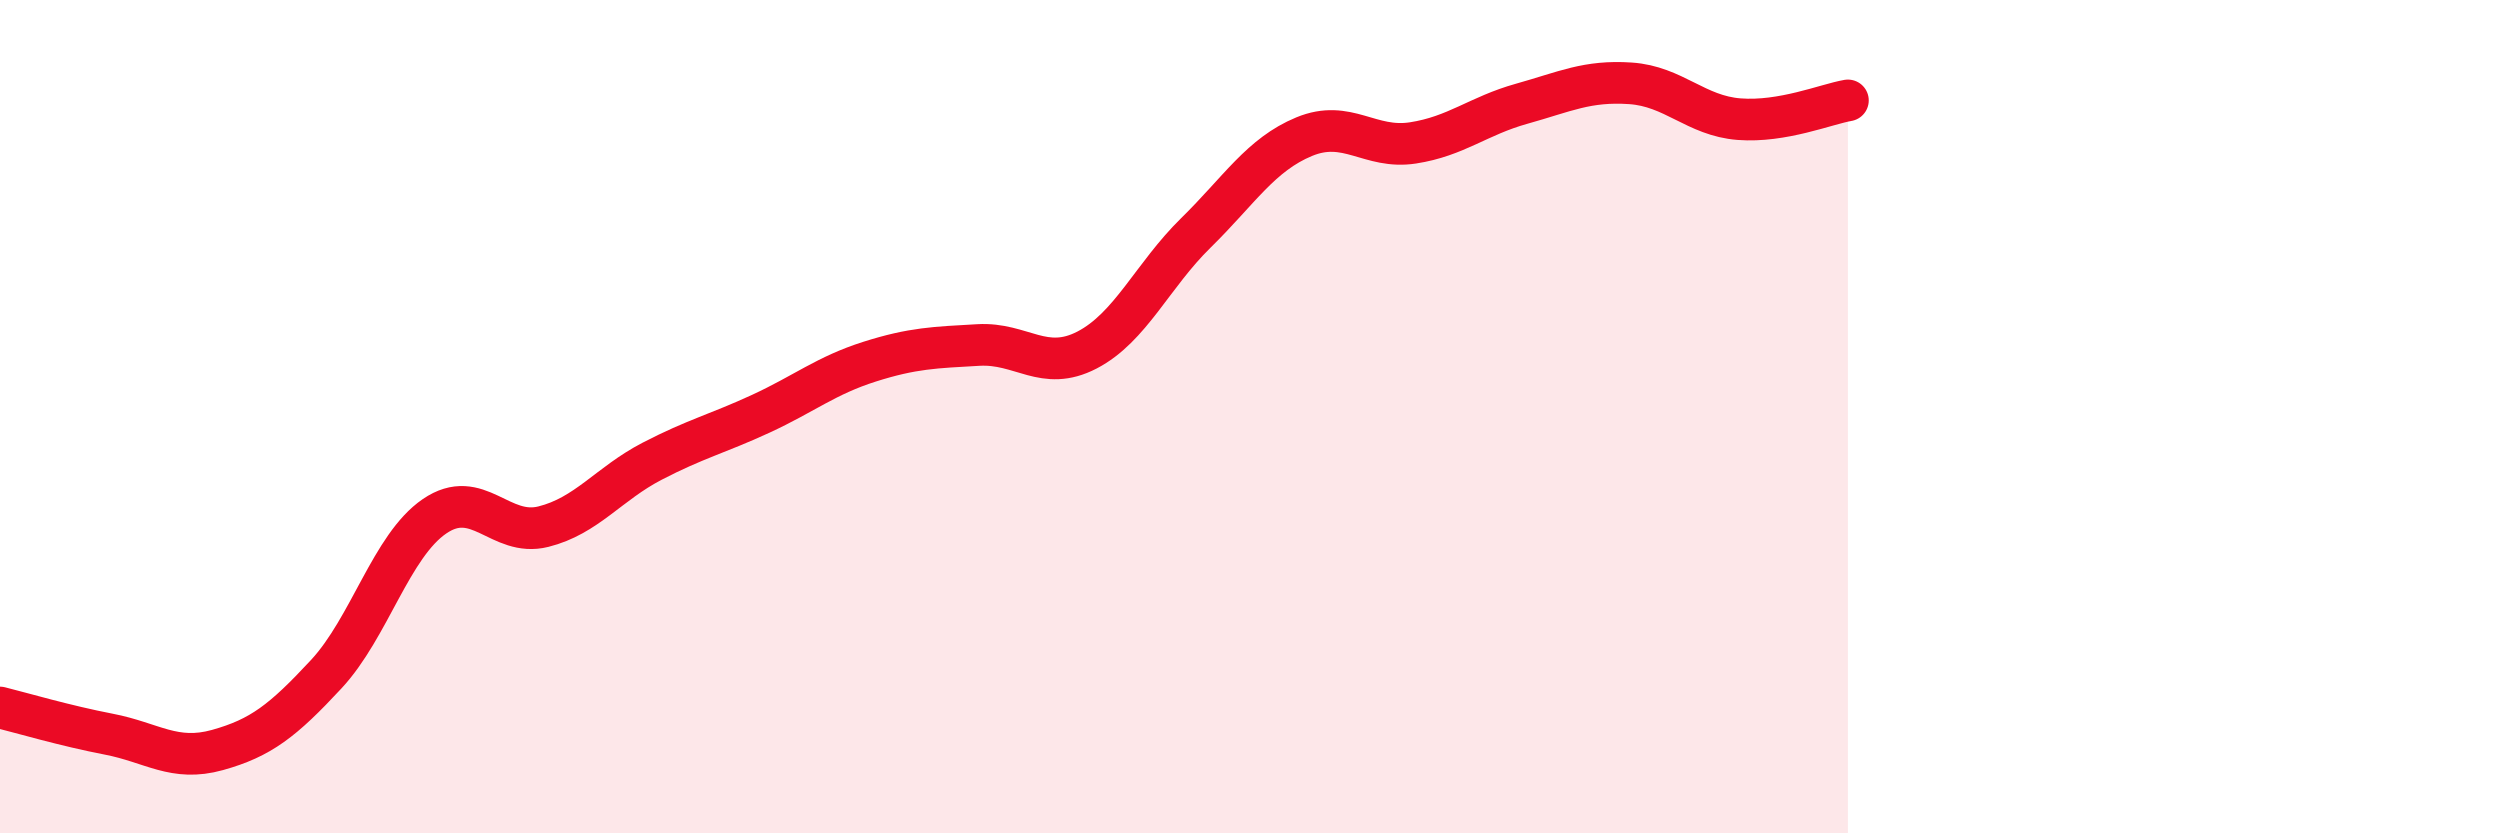
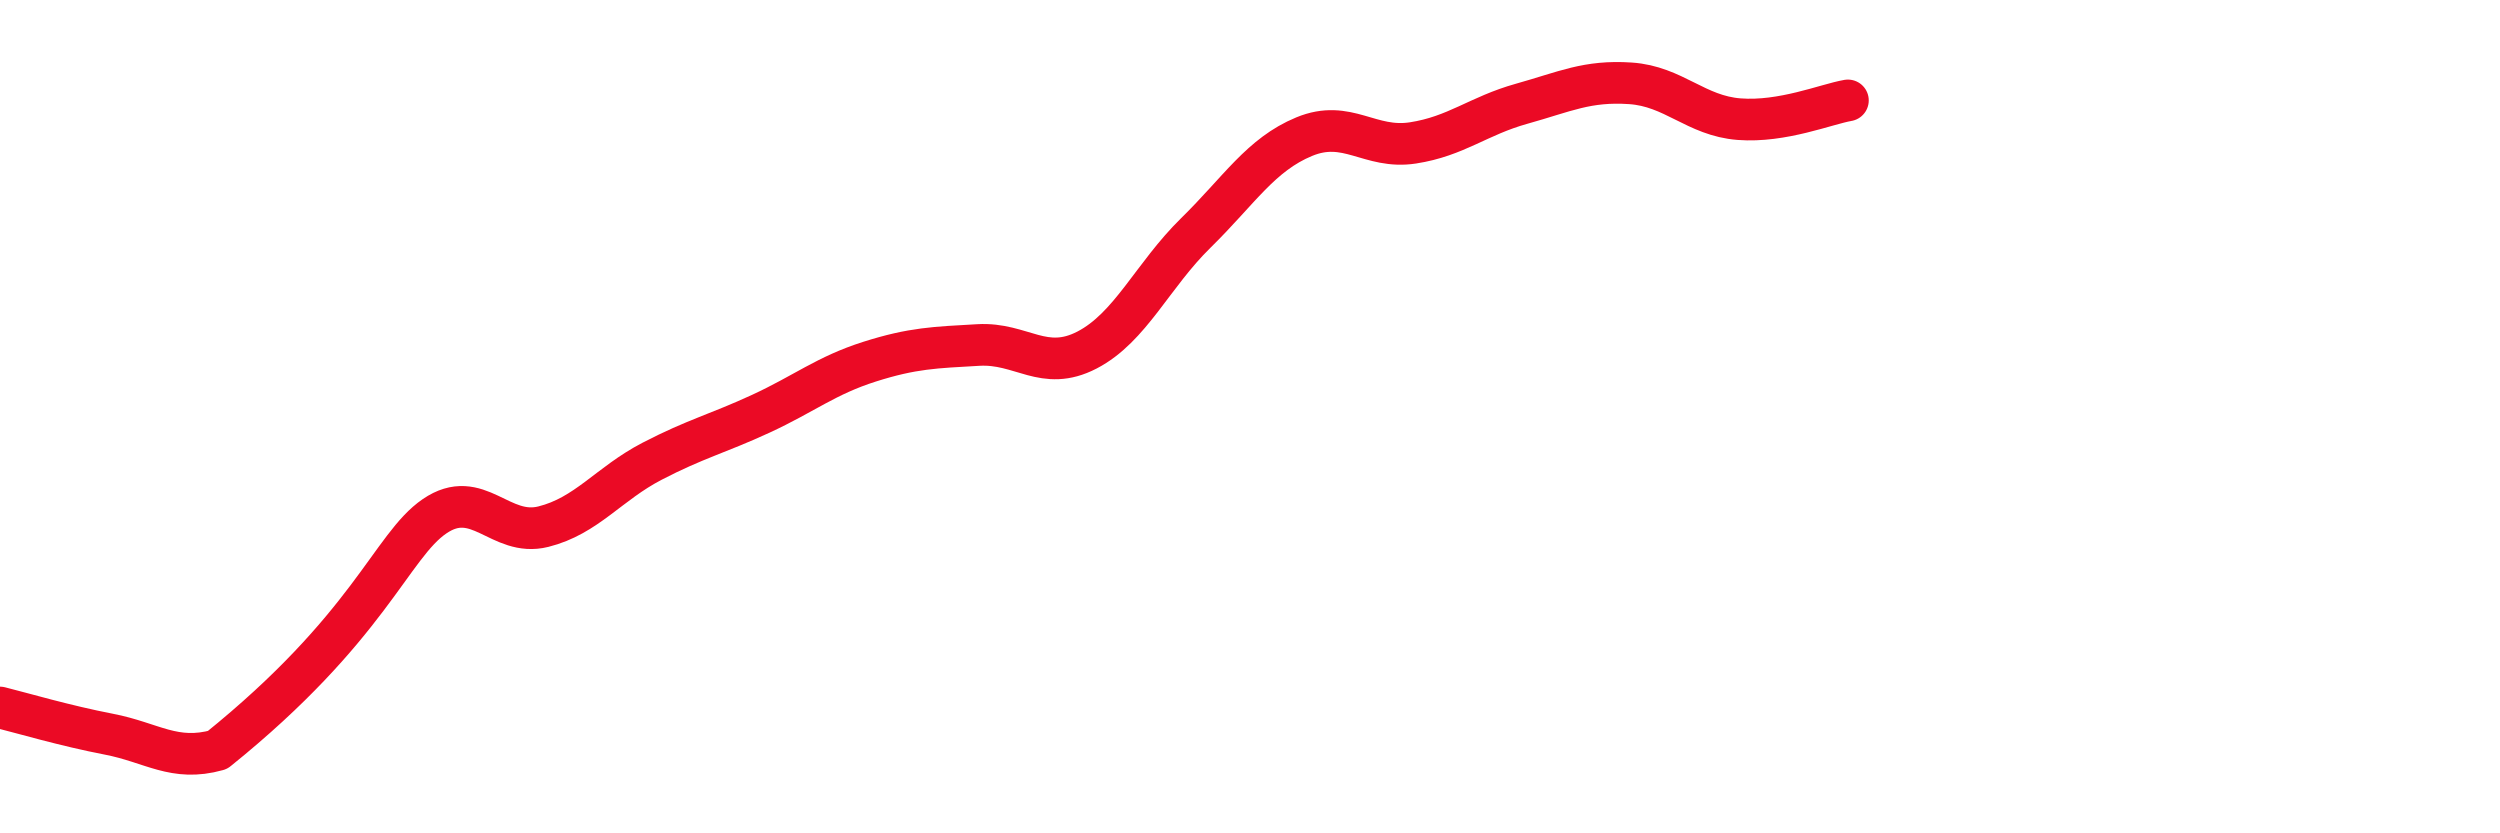
<svg xmlns="http://www.w3.org/2000/svg" width="60" height="20" viewBox="0 0 60 20">
-   <path d="M 0,16.98 C 0.52,17.11 1.57,17.42 2.61,17.62 C 3.65,17.82 4.18,18.29 5.22,18 C 6.26,17.71 6.79,17.3 7.83,16.18 C 8.87,15.06 9.39,13.1 10.43,12.39 C 11.47,11.68 12,12.9 13.04,12.64 C 14.08,12.38 14.61,11.61 15.65,11.07 C 16.69,10.53 17.22,10.41 18.26,9.93 C 19.3,9.45 19.83,9.01 20.87,8.68 C 21.91,8.35 22.44,8.34 23.48,8.28 C 24.52,8.22 25.05,8.94 26.09,8.4 C 27.13,7.86 27.66,6.61 28.7,5.59 C 29.74,4.57 30.26,3.71 31.3,3.28 C 32.34,2.85 32.87,3.59 33.91,3.43 C 34.95,3.27 35.48,2.78 36.52,2.49 C 37.56,2.2 38.09,1.93 39.13,2 C 40.17,2.07 40.7,2.78 41.74,2.86 C 42.78,2.94 43.83,2.5 44.35,2.41L44.35 20L0 20Z" fill="#EB0A25" opacity="0.1" stroke-linecap="round" stroke-linejoin="round" />
-   <path d="M 0,16.98 C 0.52,17.11 1.57,17.42 2.61,17.62 C 3.65,17.82 4.18,18.29 5.22,18 C 6.26,17.71 6.79,17.3 7.83,16.18 C 8.87,15.06 9.39,13.1 10.43,12.39 C 11.47,11.68 12,12.9 13.04,12.64 C 14.08,12.38 14.61,11.61 15.65,11.07 C 16.69,10.53 17.22,10.41 18.26,9.93 C 19.3,9.45 19.83,9.01 20.87,8.68 C 21.91,8.35 22.44,8.34 23.48,8.28 C 24.52,8.22 25.05,8.94 26.09,8.4 C 27.13,7.86 27.66,6.61 28.7,5.59 C 29.74,4.57 30.26,3.71 31.3,3.28 C 32.34,2.85 32.87,3.59 33.91,3.43 C 34.95,3.27 35.48,2.78 36.52,2.49 C 37.56,2.2 38.09,1.93 39.13,2 C 40.17,2.07 40.7,2.78 41.74,2.86 C 42.78,2.94 43.83,2.5 44.35,2.41" stroke="#EB0A25" stroke-width="1" fill="none" stroke-linecap="round" stroke-linejoin="round" />
+   <path d="M 0,16.98 C 0.52,17.11 1.57,17.42 2.61,17.62 C 3.65,17.82 4.18,18.29 5.22,18 C 8.87,15.06 9.39,13.1 10.43,12.39 C 11.47,11.68 12,12.9 13.04,12.64 C 14.08,12.38 14.61,11.61 15.65,11.07 C 16.69,10.53 17.22,10.41 18.26,9.93 C 19.3,9.45 19.83,9.01 20.87,8.68 C 21.91,8.35 22.44,8.34 23.48,8.28 C 24.52,8.22 25.05,8.94 26.09,8.4 C 27.13,7.86 27.66,6.61 28.7,5.59 C 29.74,4.57 30.26,3.71 31.3,3.28 C 32.34,2.85 32.87,3.59 33.91,3.43 C 34.95,3.27 35.48,2.78 36.52,2.49 C 37.56,2.2 38.09,1.93 39.13,2 C 40.17,2.07 40.7,2.78 41.74,2.86 C 42.78,2.94 43.83,2.5 44.35,2.41" stroke="#EB0A25" stroke-width="1" fill="none" stroke-linecap="round" stroke-linejoin="round" />
</svg>